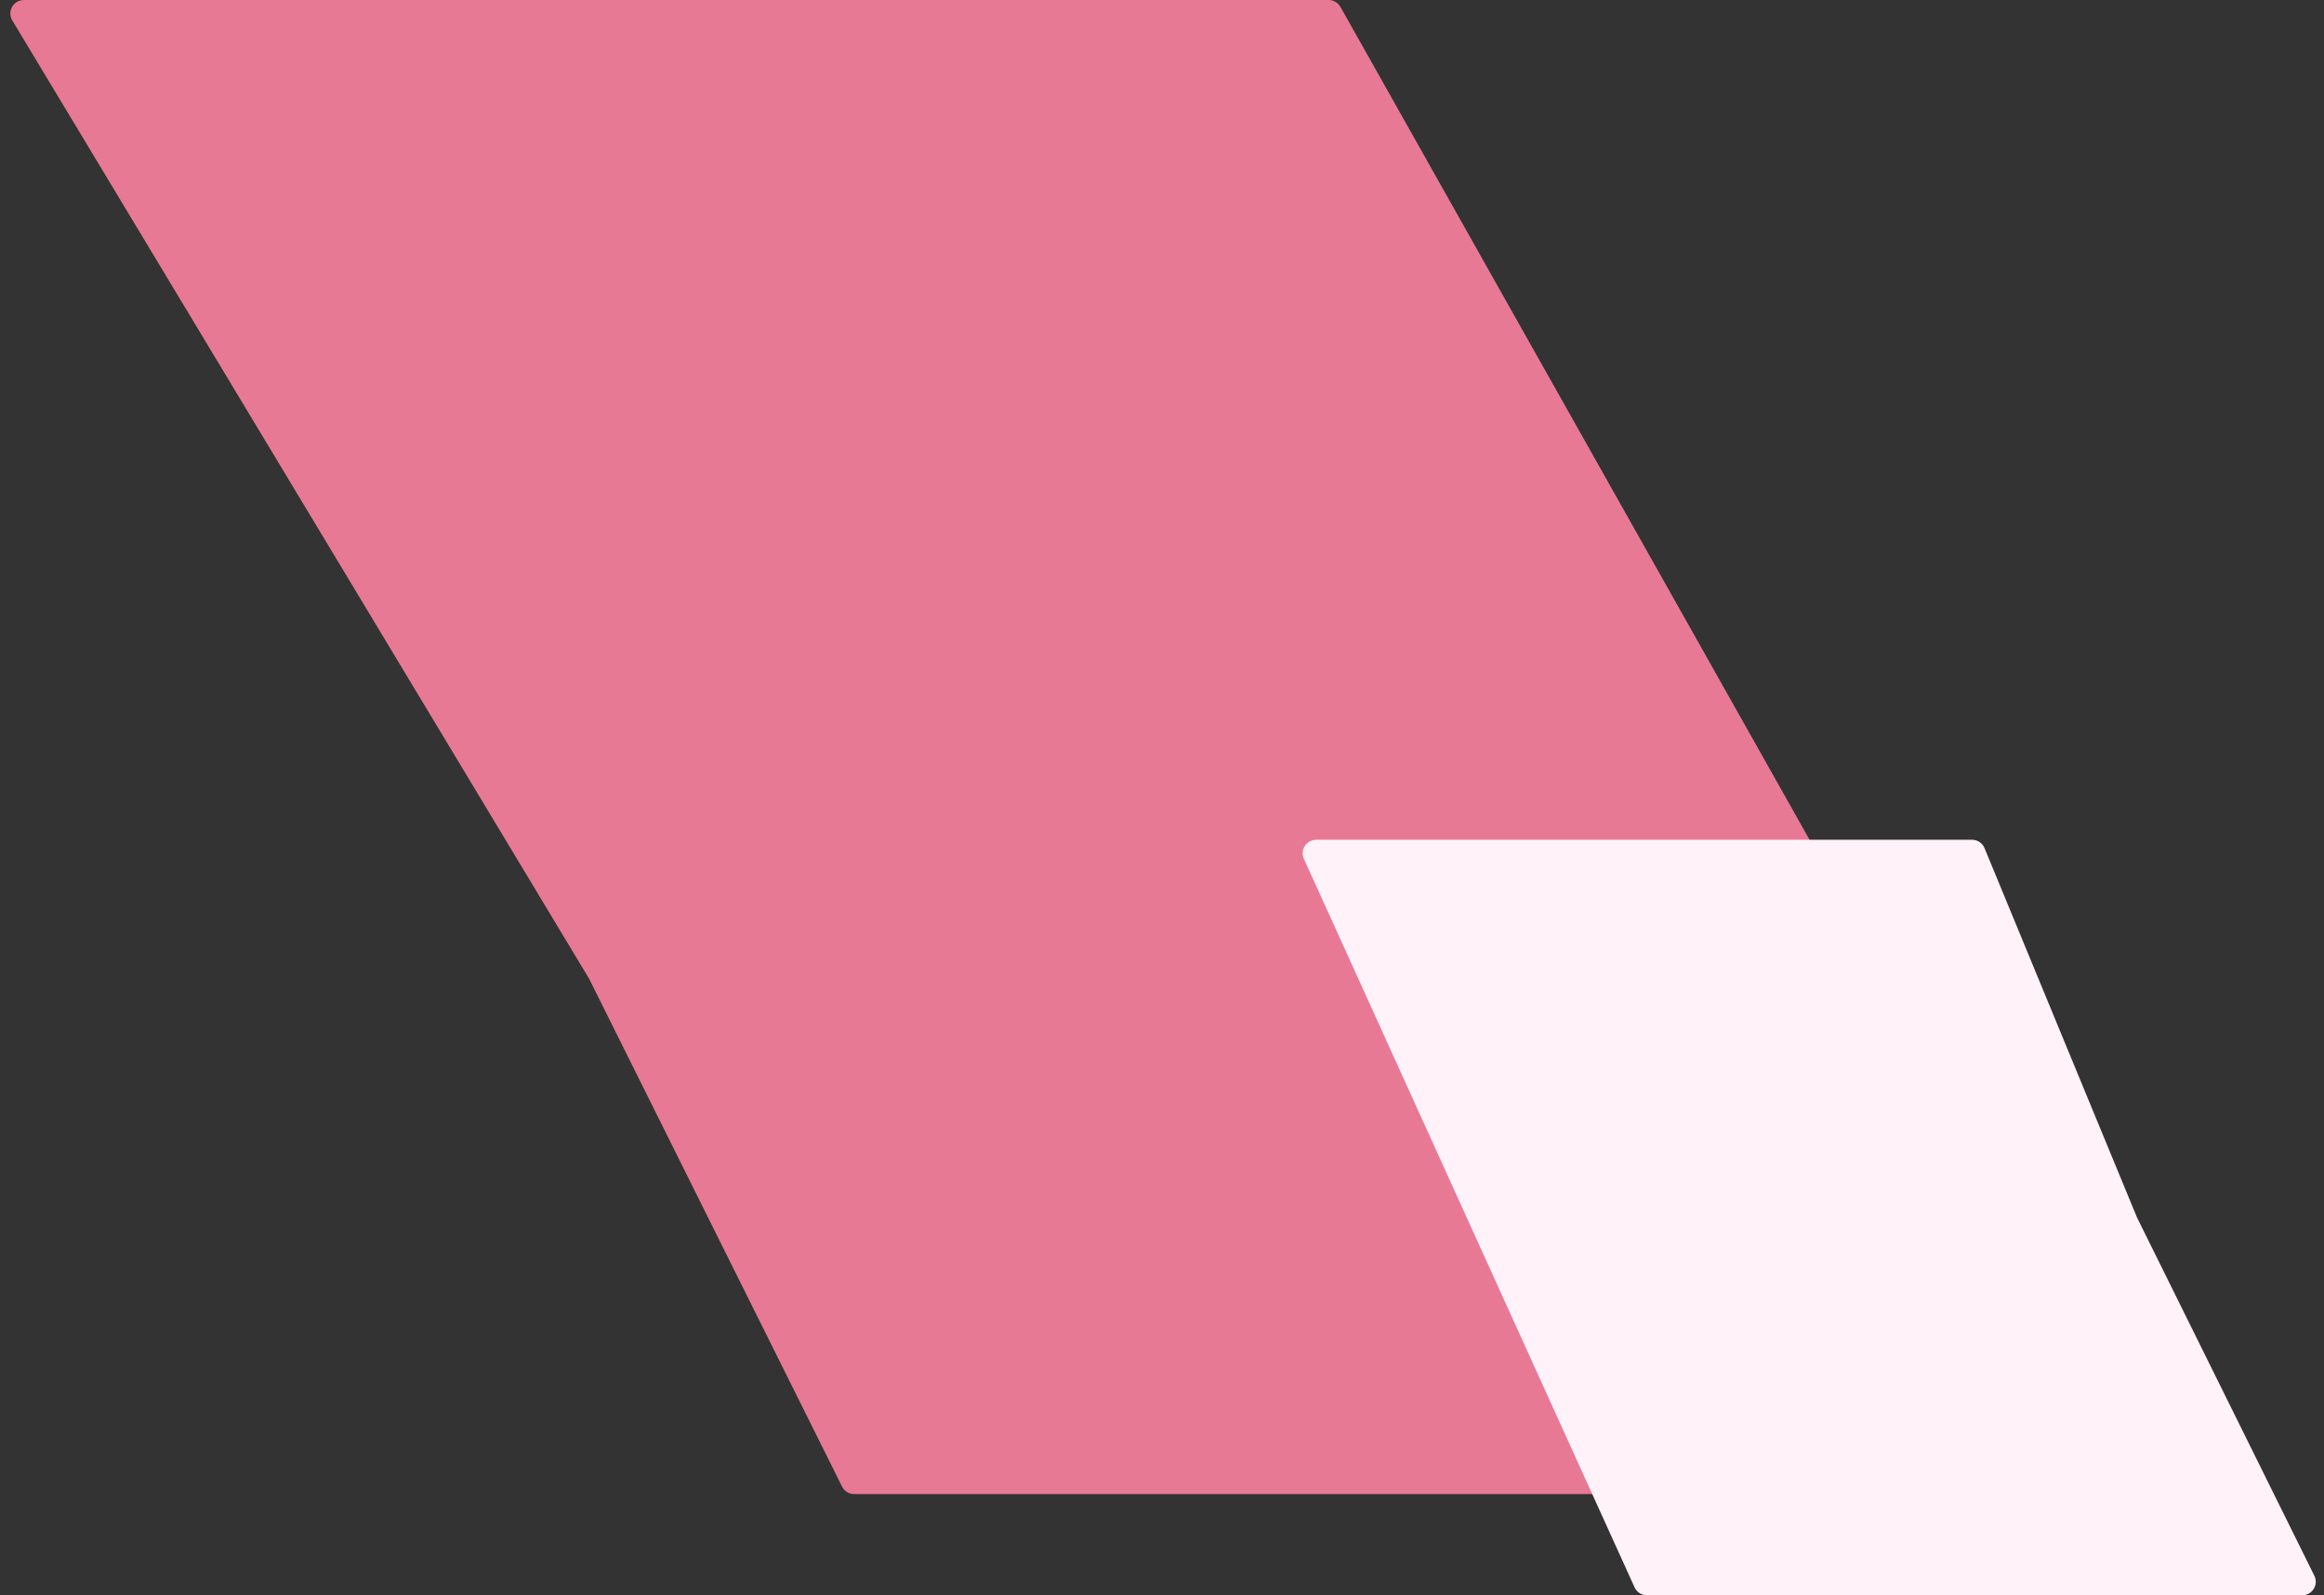
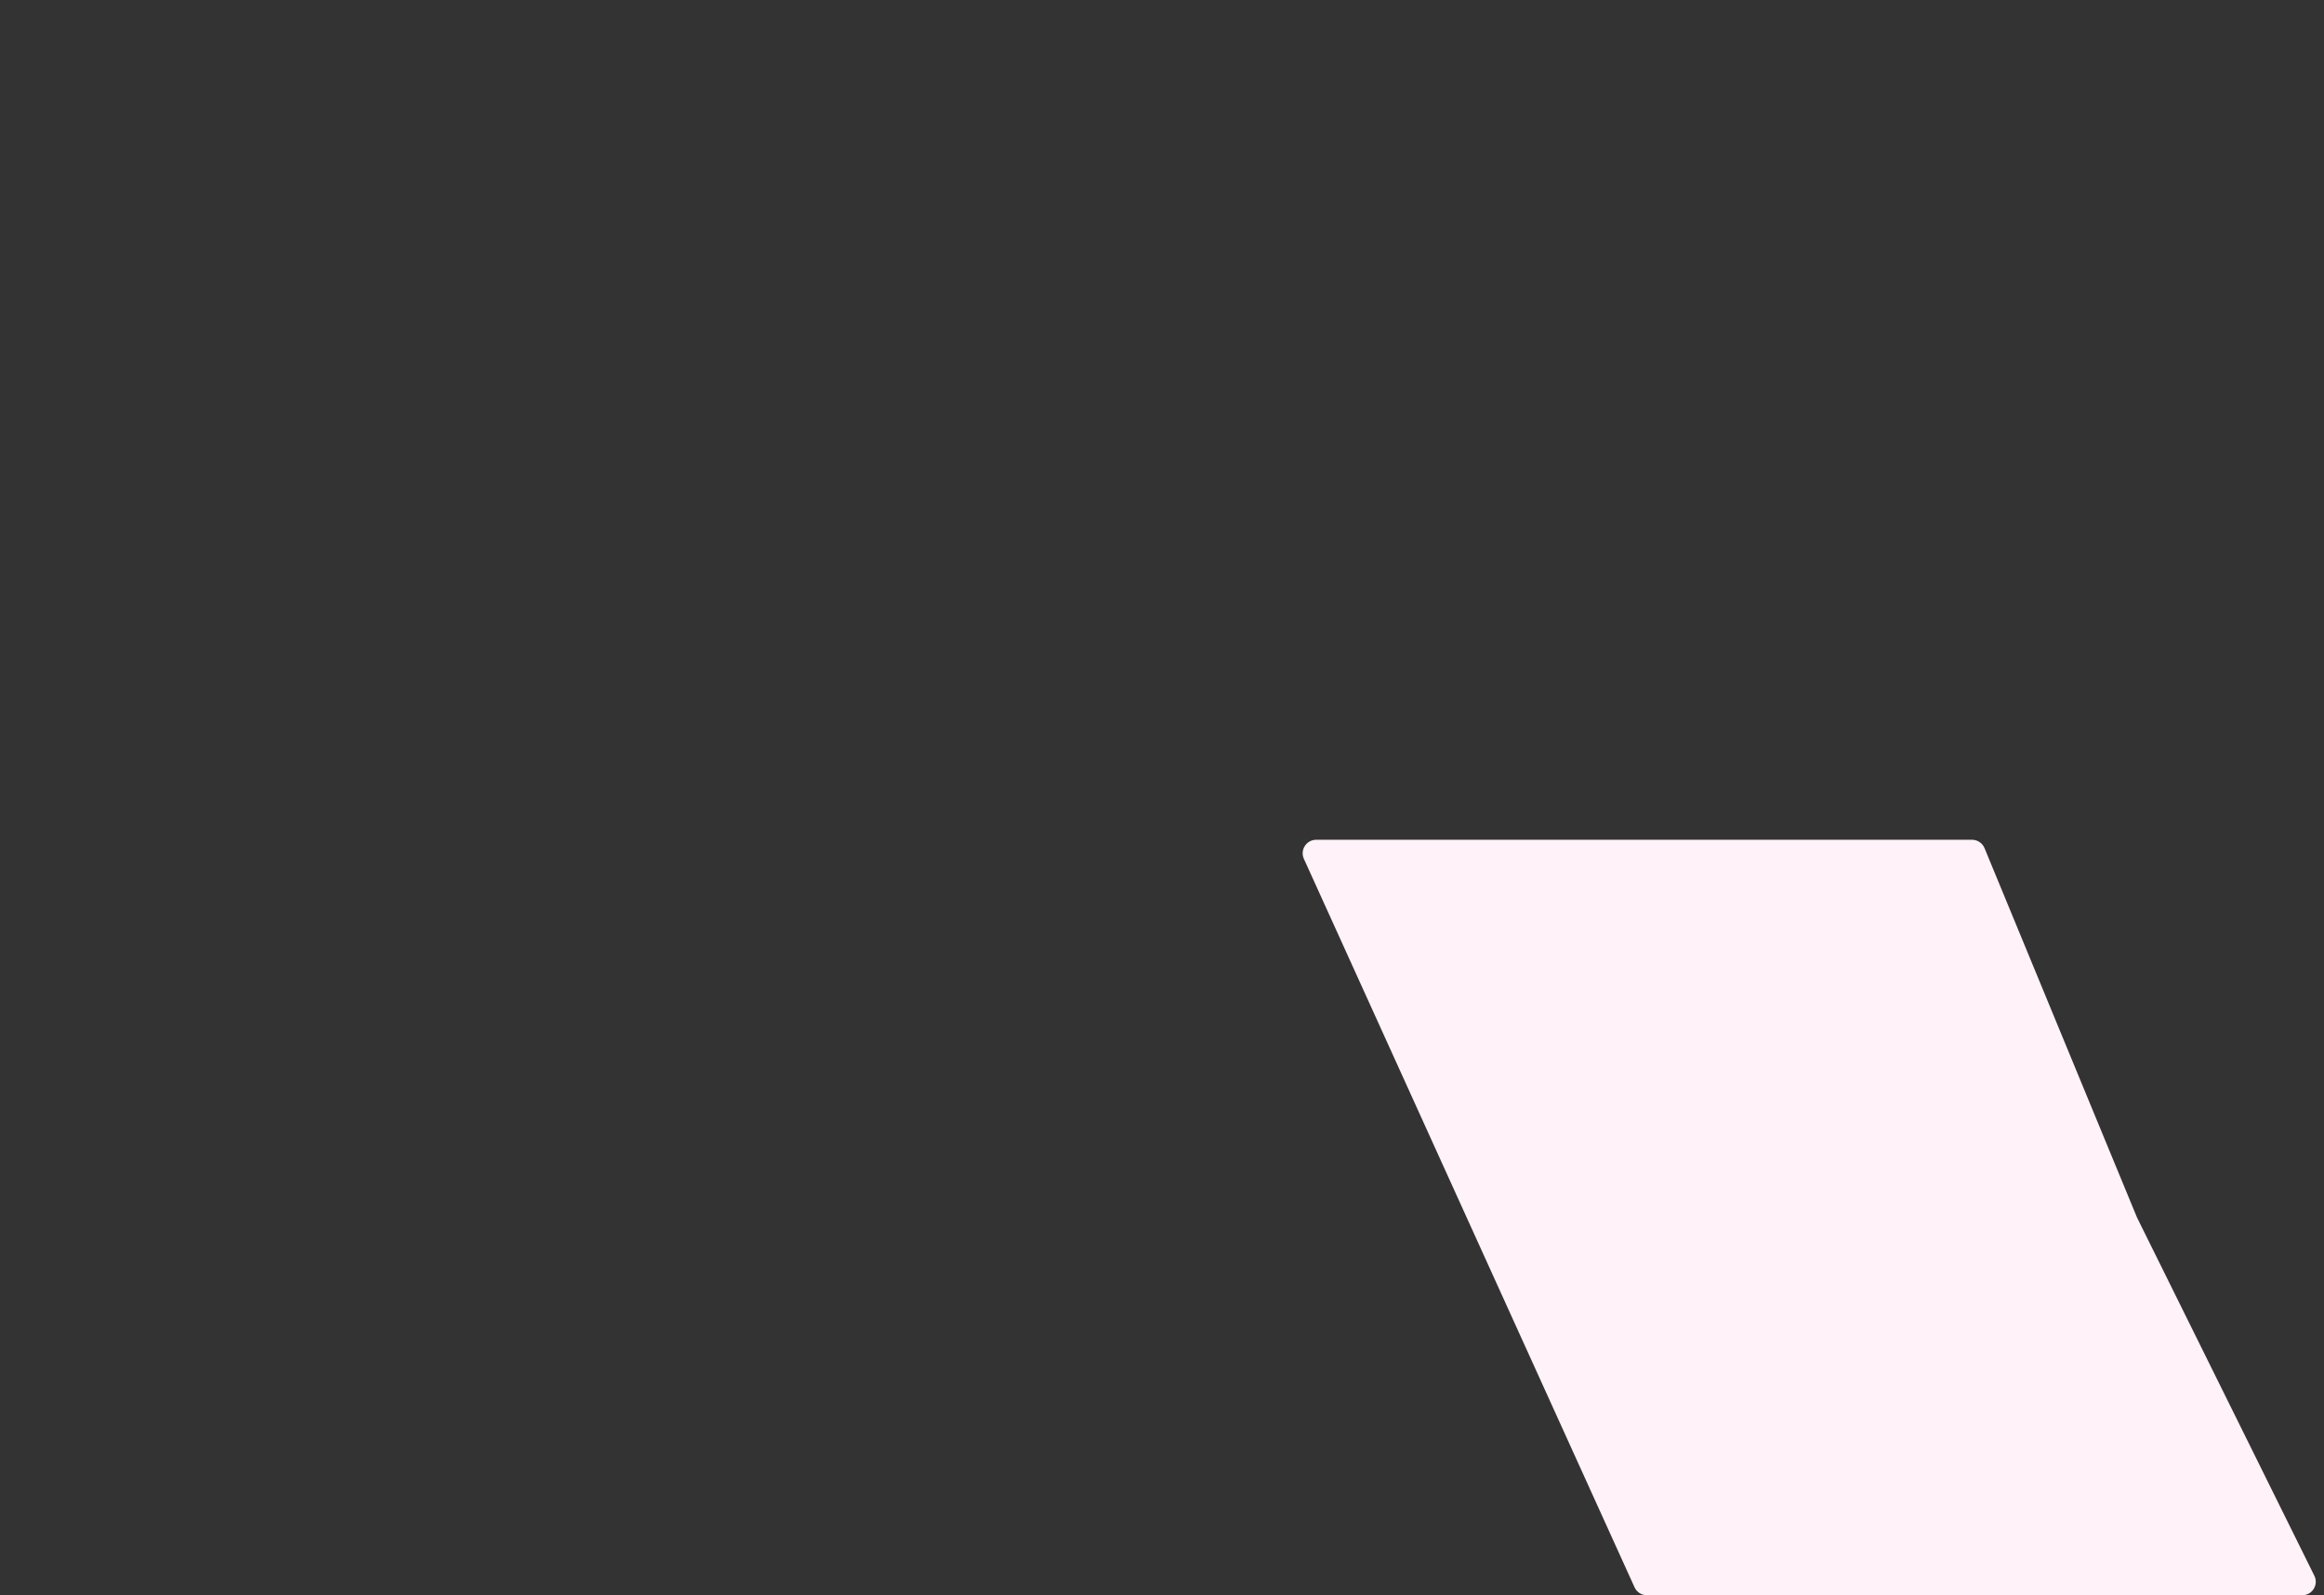
<svg xmlns="http://www.w3.org/2000/svg" width="689" height="473" viewBox="0 0 689 473" fill="none">
  <rect x="0" y="0" width="689" height="473" fill="#333333" stroke="none" />
-   <path d="M643.58 437.015C645.104 439.682 643.179 443 640.107 443L253.228 443C251.71 443 250.324 442.141 249.647 440.783L174.67 290.224L3.649 6.063C2.044 3.397 3.964 0 7.076 0L393.911 0C395.355 0 396.687 0.779 397.396 2.037L559.701 290.224L643.58 437.015Z" fill="#E87994" />
  <path d="M386.566 254.653C385.364 252.005 387.3 249 390.208 249H584.657C586.277 249 587.736 249.977 588.354 251.474L633.562 361L686.142 467.226C687.458 469.884 685.523 473 682.557 473H488.244C486.675 473 485.25 472.082 484.602 470.653L434.833 361L386.566 254.653Z" fill="#FFF2F9" />
</svg>